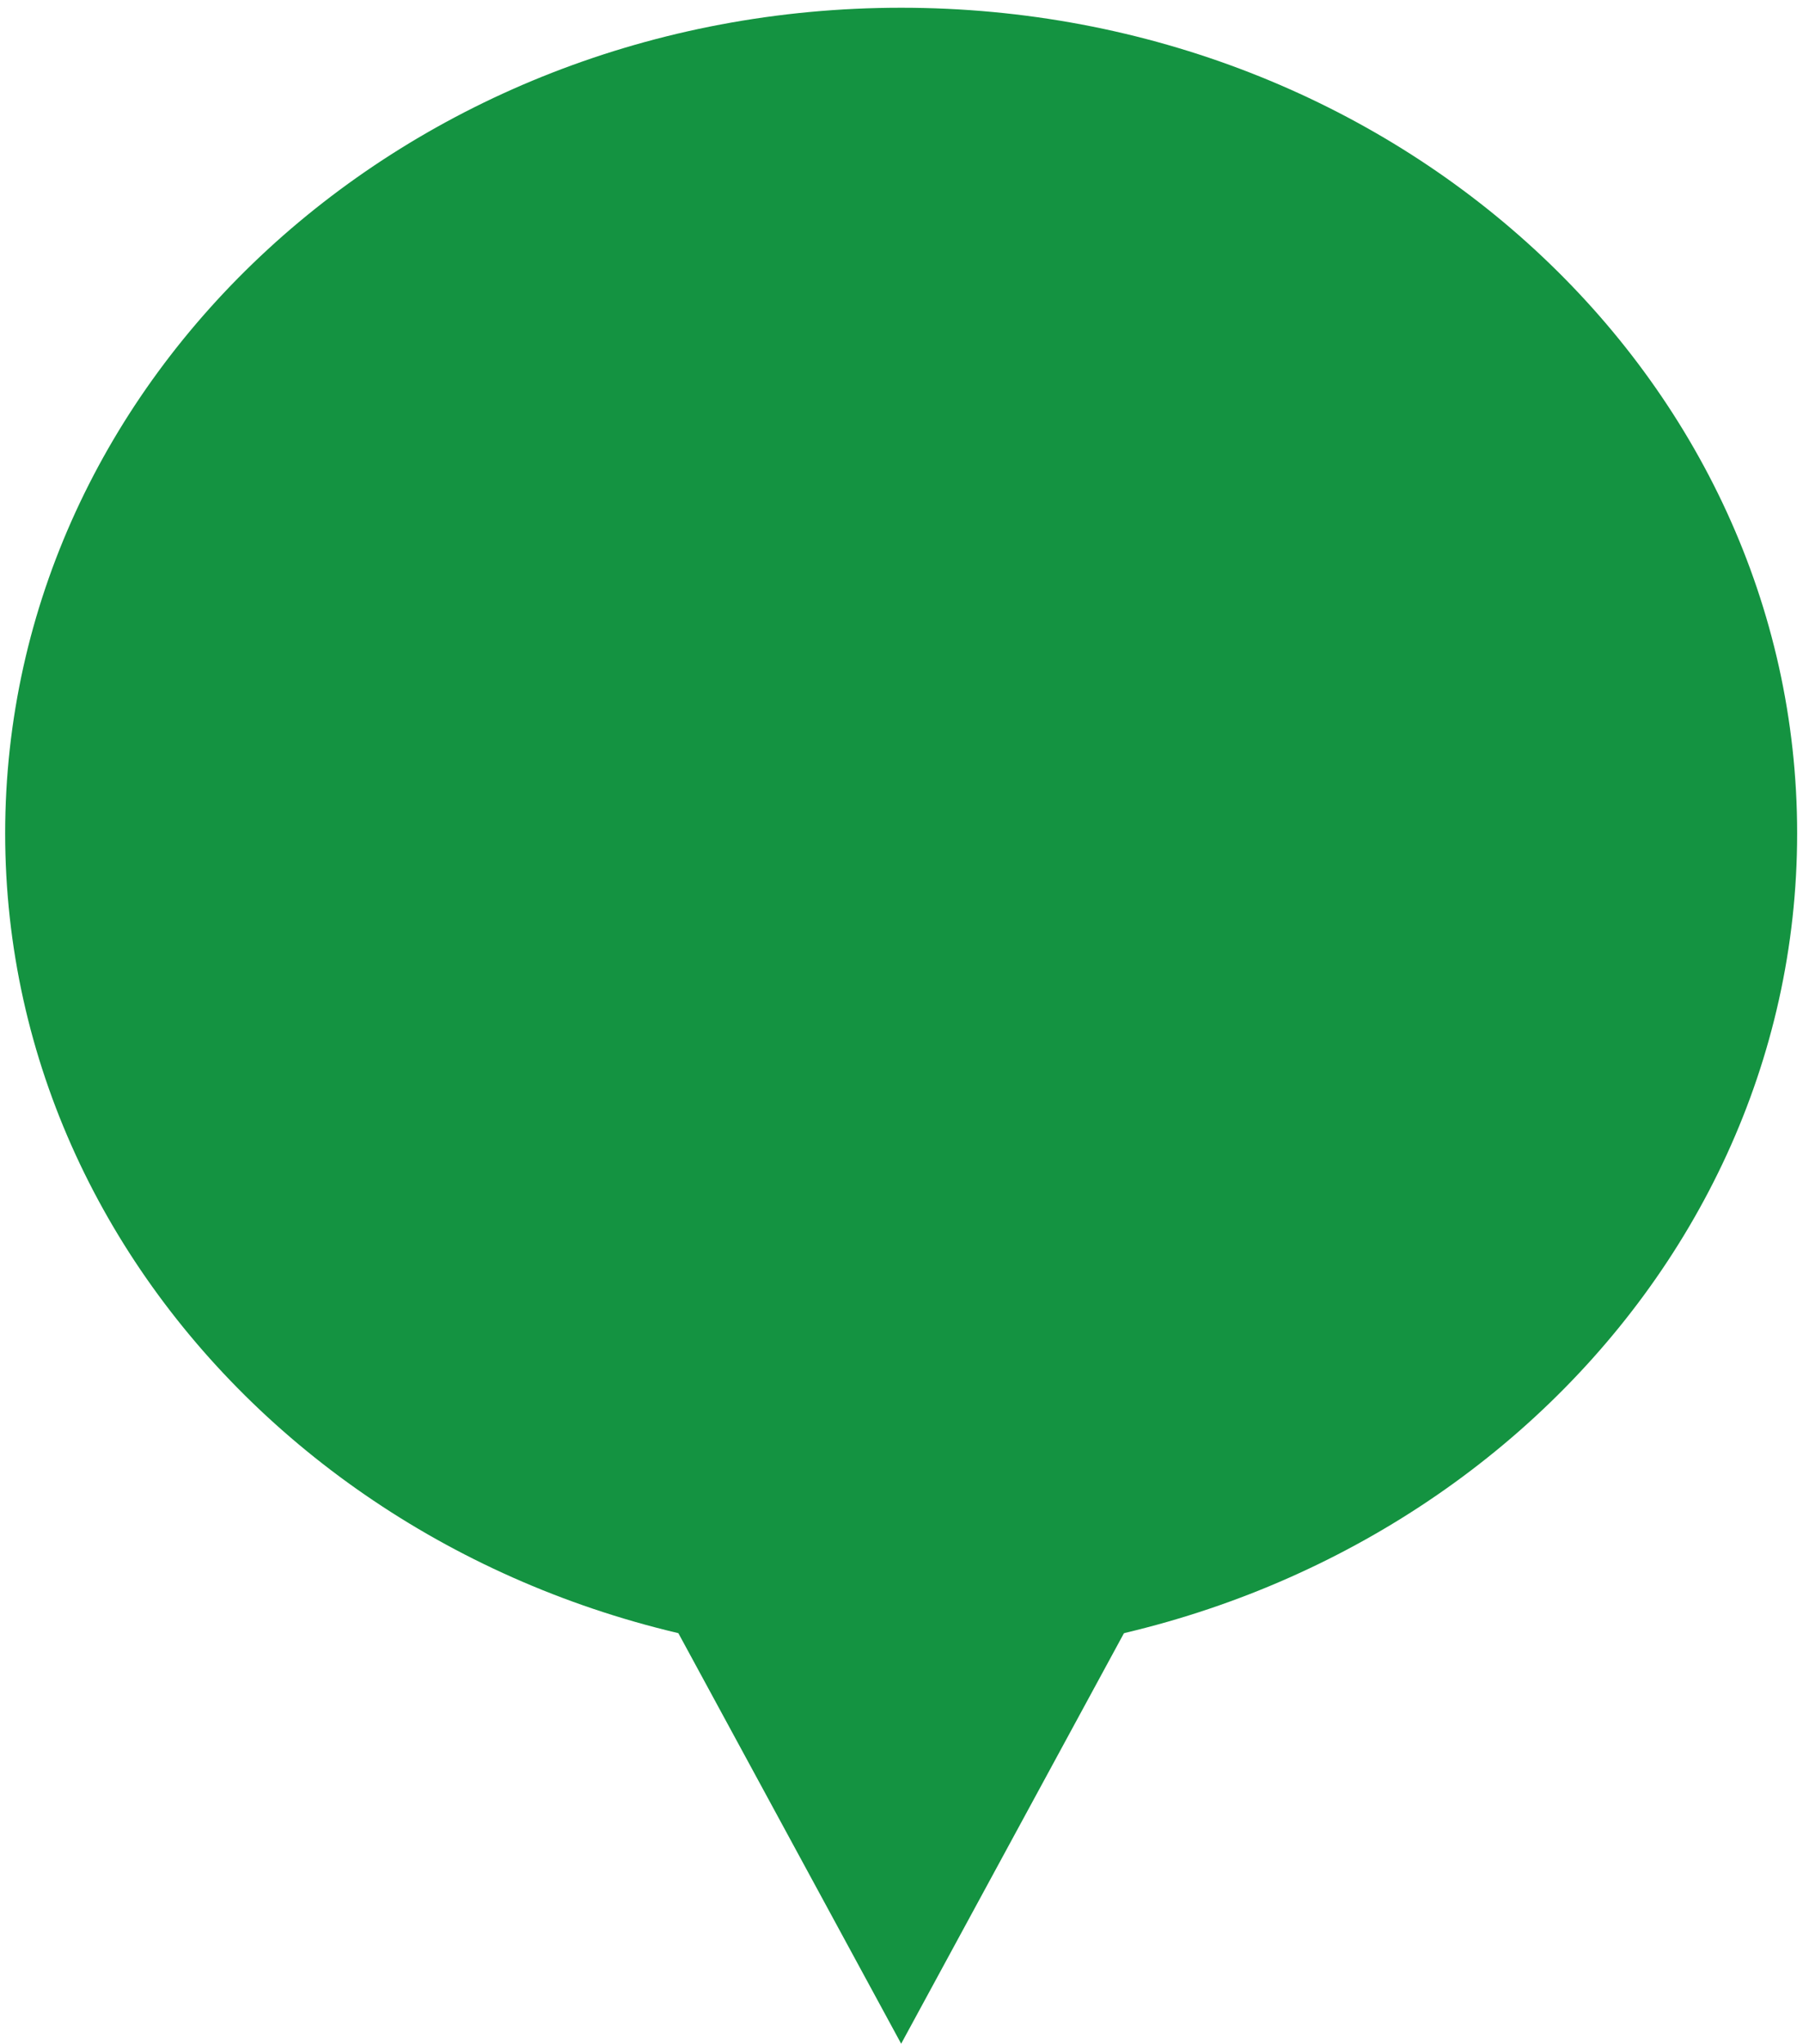
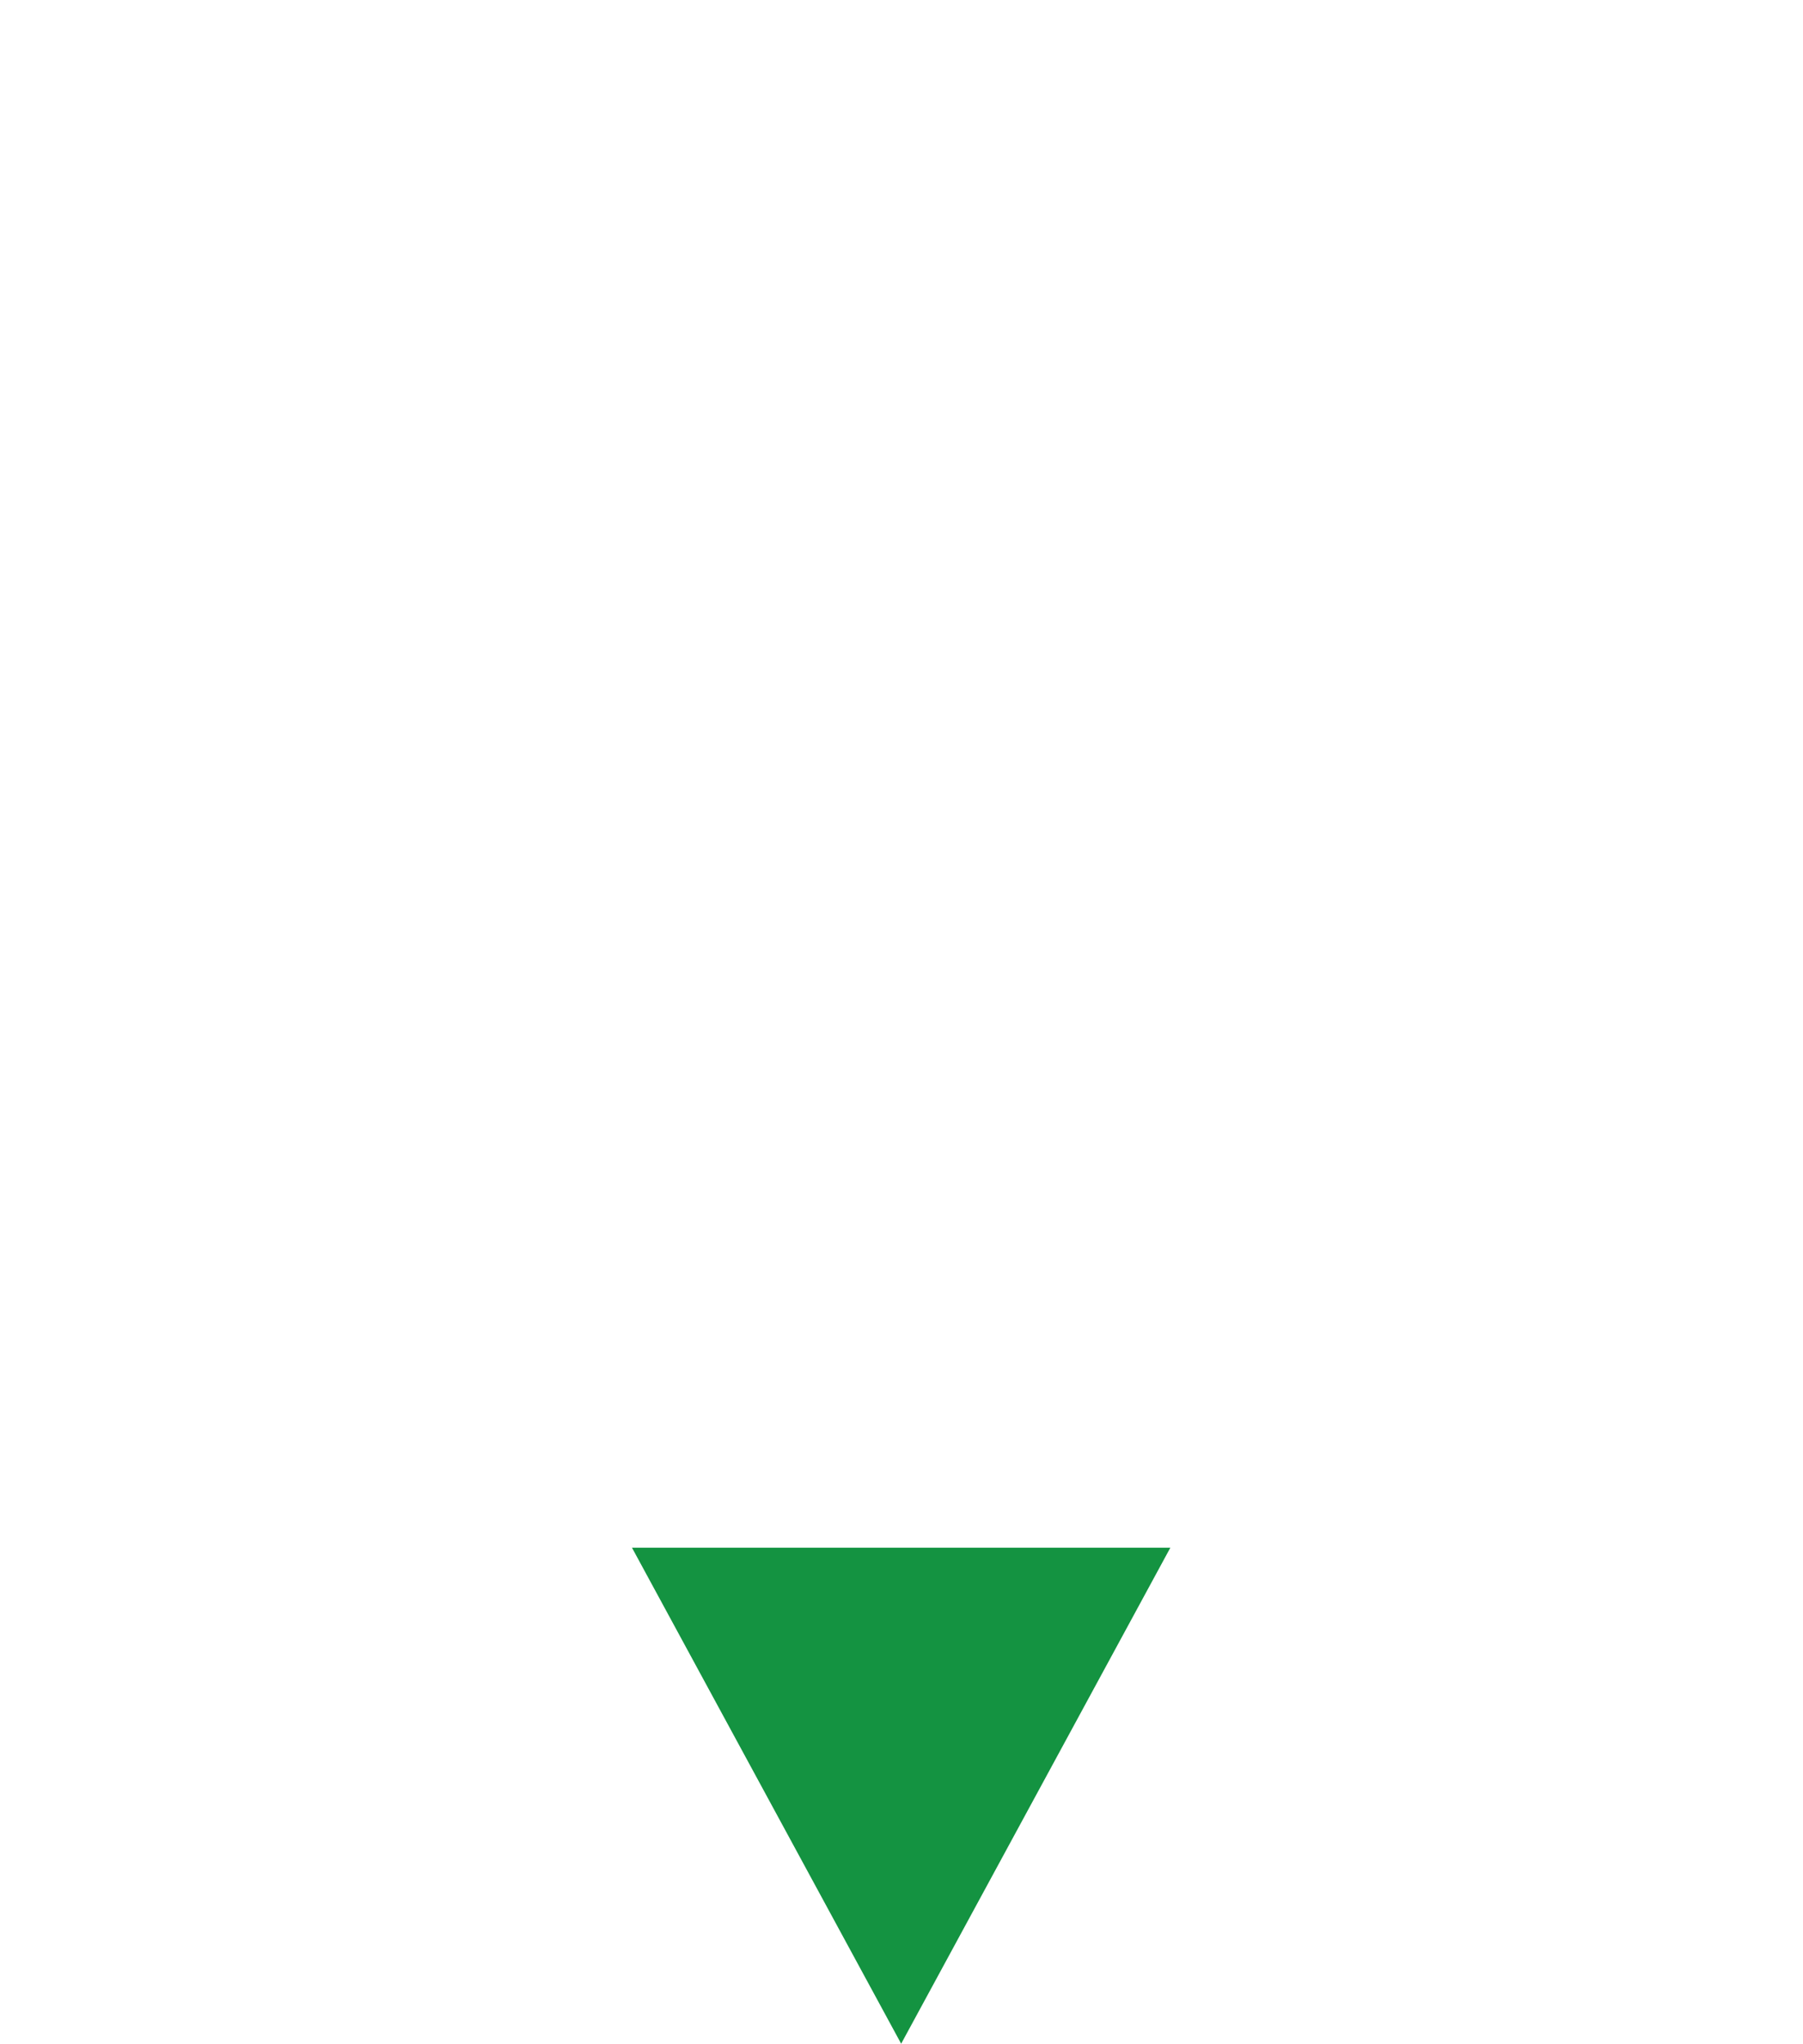
<svg xmlns="http://www.w3.org/2000/svg" width="217" height="246" viewBox="0 0 217 246" fill="none">
-   <path d="M108.459 199.644C168.016 199.644 216.296 155.161 216.296 100.288C216.296 45.415 168.016 0.932 108.459 0.932C48.903 0.932 0.622 45.415 0.622 100.288C0.622 155.161 48.903 199.644 108.459 199.644Z" fill="#149341" />
-   <path fill-rule="evenodd" clip-rule="evenodd" d="M76.06 186.26H140.859L108.459 245.958L76.06 186.26Z" fill="#149341" />
+   <path fill-rule="evenodd" clip-rule="evenodd" d="M76.06 186.26H140.859L108.459 245.958L76.06 186.26" fill="#149341" />
</svg>